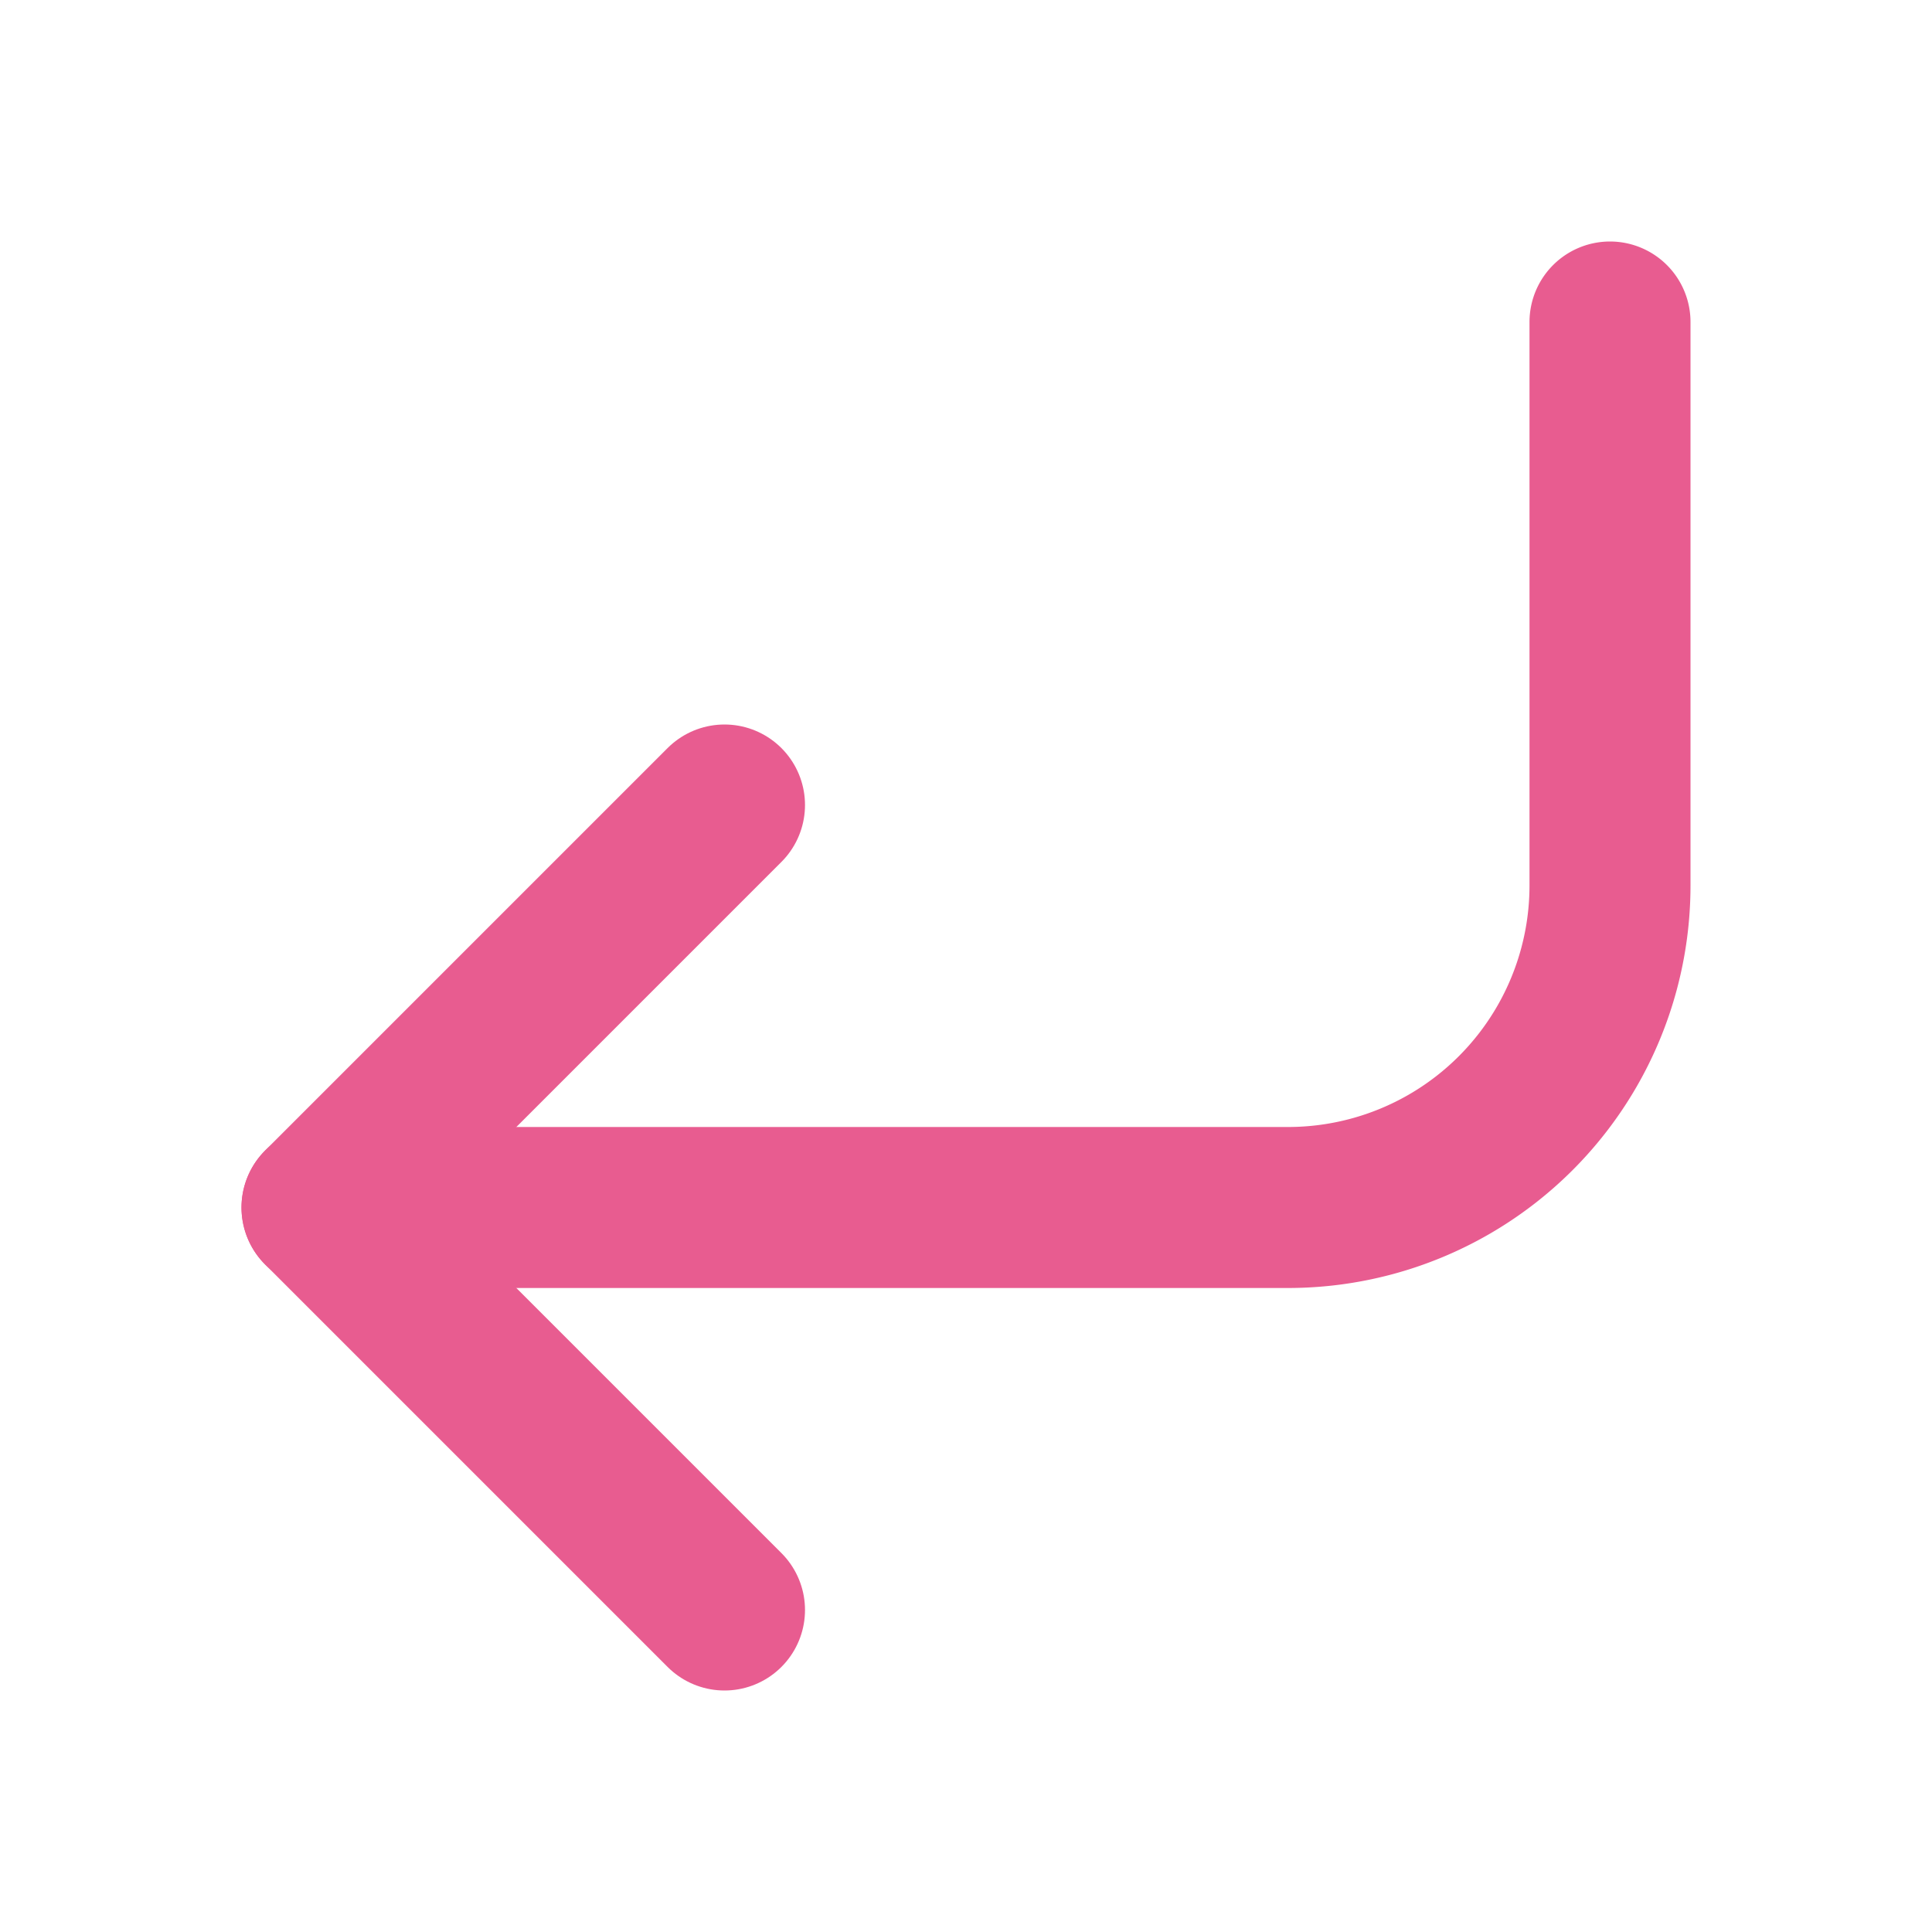
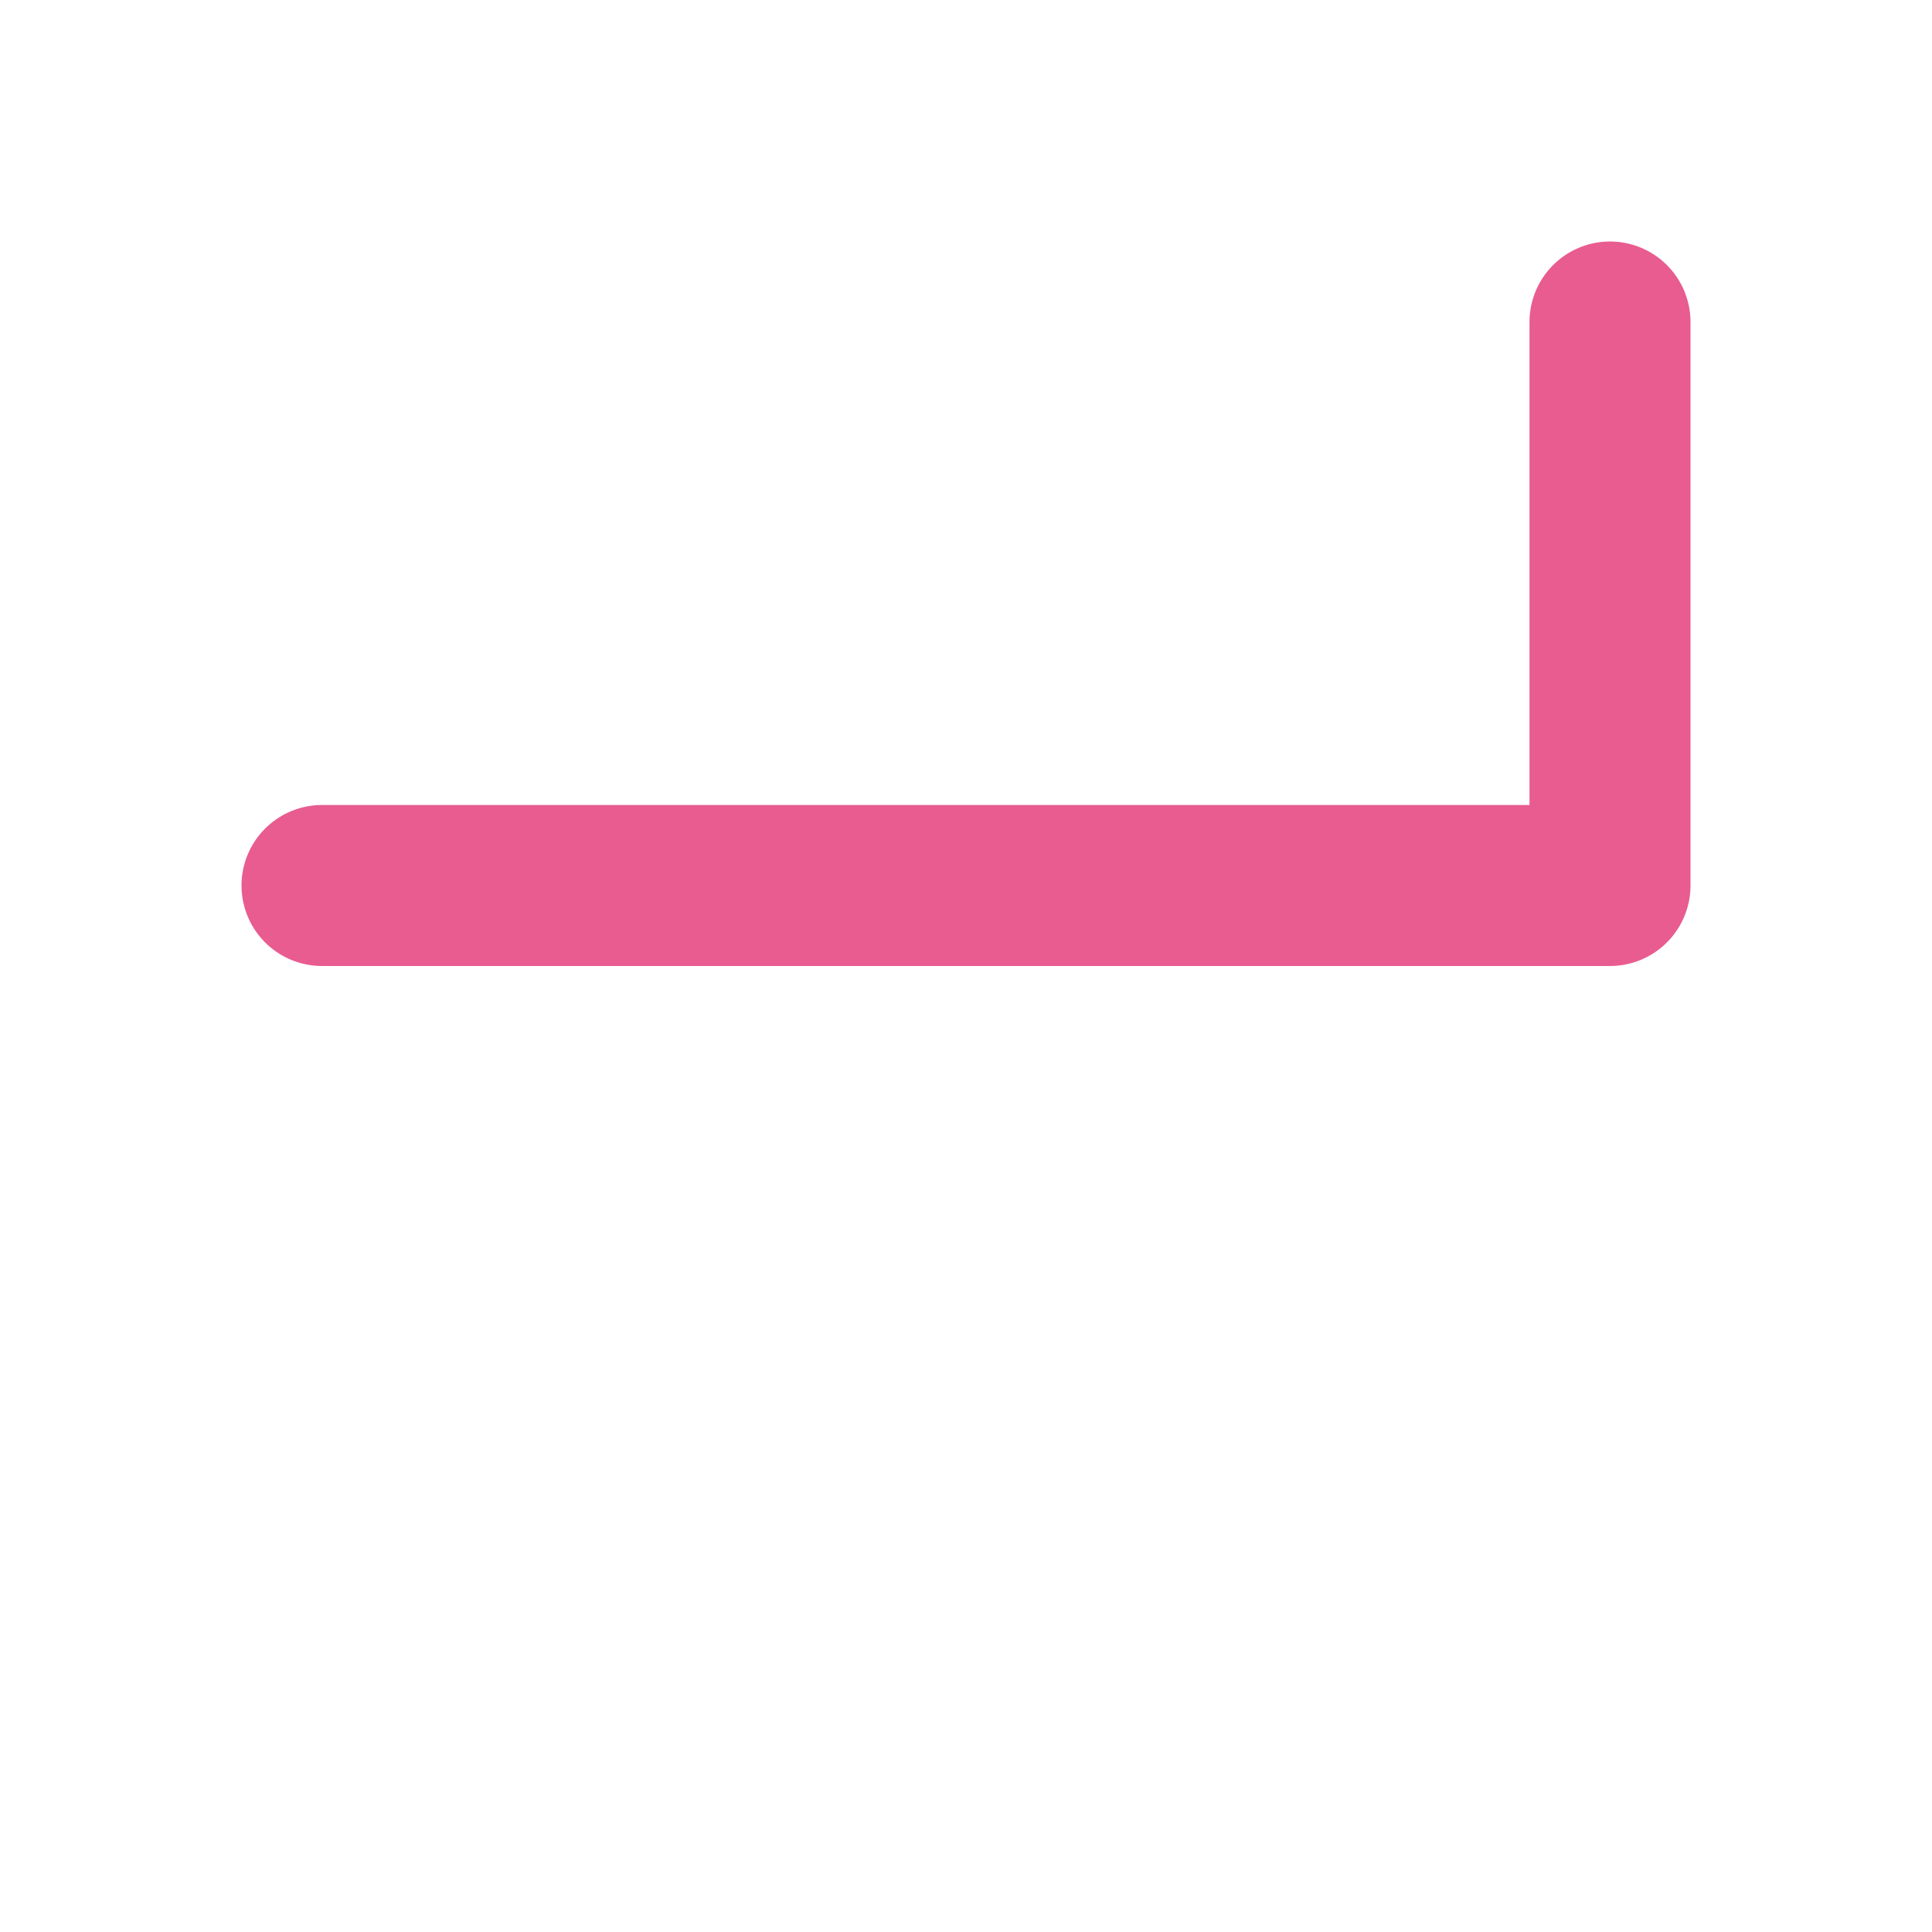
<svg xmlns="http://www.w3.org/2000/svg" class="feather feather-corner-down-left" stroke-linejoin="round" stroke-linecap="round" stroke-width="2" stroke="#e85c90" fill="none" viewBox="0 0 24 24" height="24" width="24">
-   <polyline points="9 10 4 15 9 20" />
-   <path d="M20 4v7a4 4 0 0 1-4 4H4" />
+   <path d="M20 4v7H4" />
</svg>